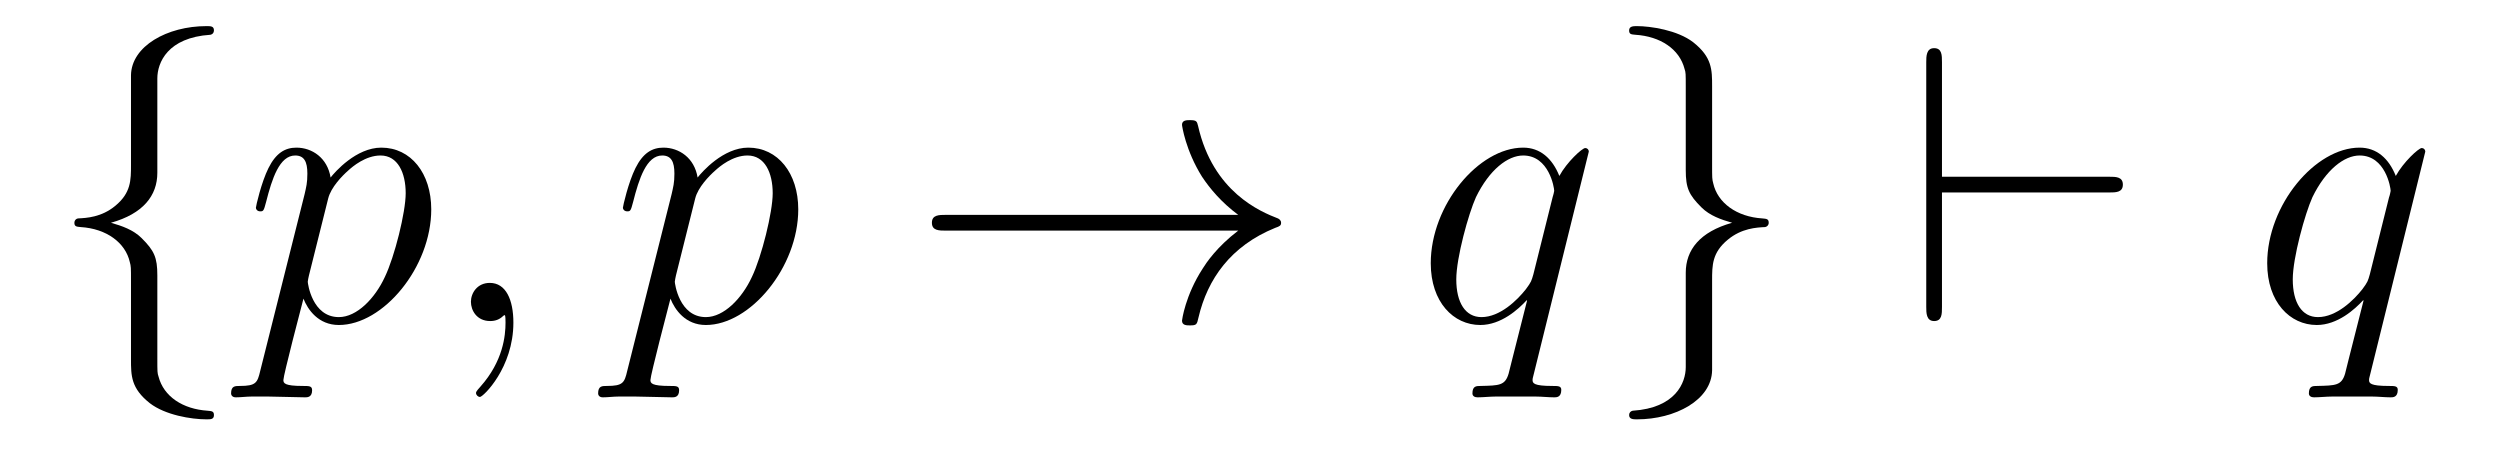
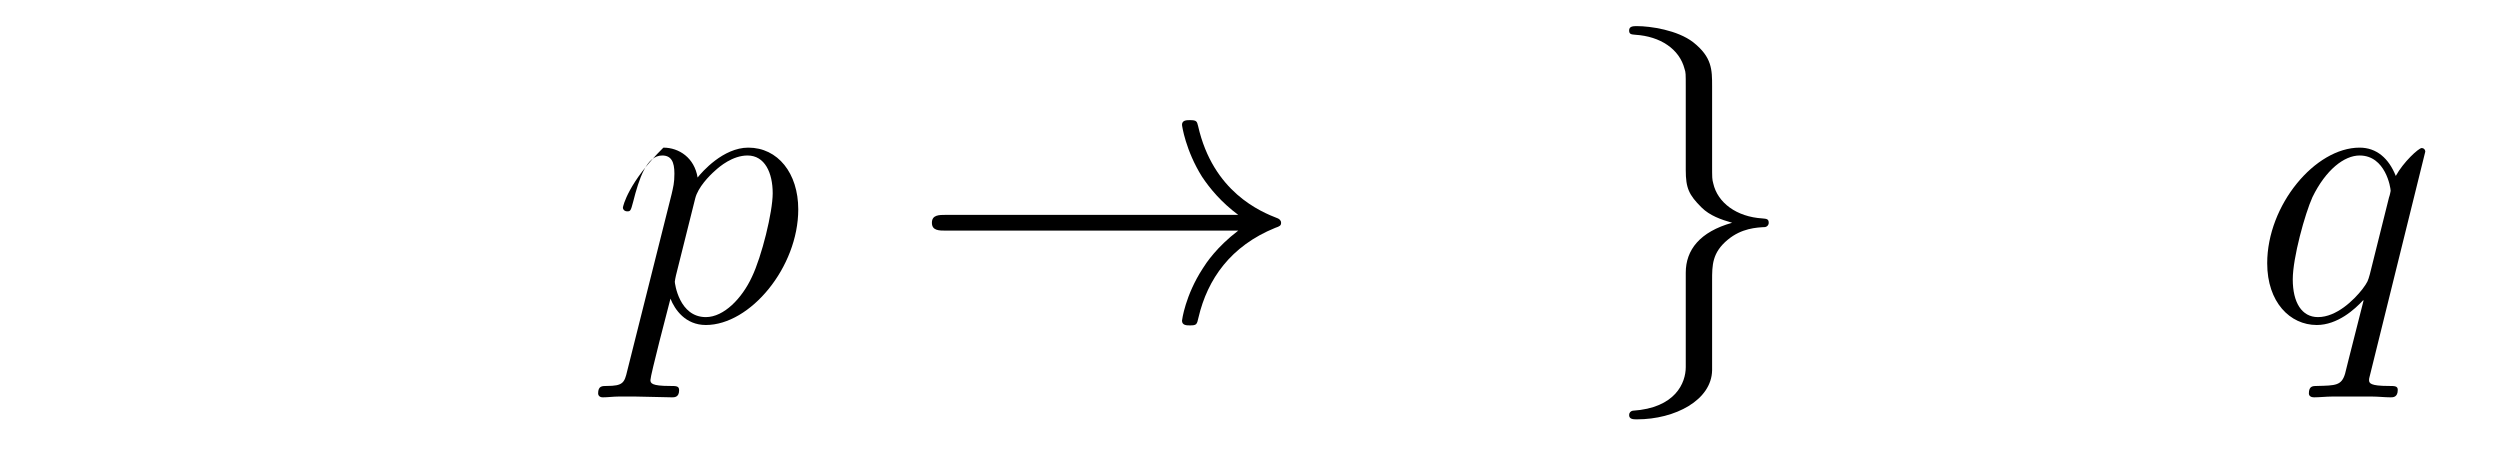
<svg xmlns="http://www.w3.org/2000/svg" version="1.1" width="76pt" height="14pt" viewBox="0 -14 76 14">
  <g id="page1">
    <g transform="matrix(1 0 0 -1 -127 650)">
-       <path d="M131.783 661.616C131.783 662.094 132.094 662.859 133.397 662.943C133.457 662.954 133.504 663.002 133.504 663.074C133.504 663.206 133.409 663.206 133.277 663.206C132.082 663.206 130.994 662.596 130.982 661.711V658.986C130.982 658.52 130.982 658.137 130.504 657.742C130.086 657.396 129.631 657.372 129.368 657.36C129.308 657.348 129.261 657.3 129.261 657.228C129.261 657.109 129.333 657.109 129.452 657.097C130.241 657.049 130.815 656.619 130.946 656.033C130.982 655.902 130.982 655.878 130.982 655.447V653.08C130.982 652.578 130.982 652.196 131.556 651.742C132.022 651.383 132.811 651.252 133.277 651.252C133.409 651.252 133.504 651.252 133.504 651.383C133.504 651.502 133.433 651.502 133.313 651.514C132.56 651.562 131.974 651.945 131.819 652.554C131.783 652.662 131.783 652.686 131.783 653.116V655.627C131.783 656.177 131.688 656.38 131.305 656.762C131.054 657.013 130.707 657.133 130.373 657.228C131.353 657.503 131.783 658.053 131.783 658.747V661.616Z" />
-       <path d="M134.91 652.722C134.826 652.363 134.779 652.267 134.289 652.267C134.145 652.267 134.025 652.267 134.025 652.04C134.025 652.017 134.037 651.921 134.169 651.921C134.324 651.921 134.492 651.945 134.647 651.945H135.161C135.412 651.945 136.022 651.921 136.273 651.921C136.344 651.921 136.488 651.921 136.488 652.136C136.488 652.267 136.404 652.267 136.201 652.267C135.651 652.267 135.615 652.351 135.615 652.447C135.615 652.59 136.153 654.647 136.225 654.921C136.356 654.587 136.679 654.12 137.301 654.12C138.652 654.12 140.11 655.878 140.11 657.635C140.11 658.735 139.489 659.512 138.592 659.512C137.827 659.512 137.181 658.771 137.05 658.603C136.954 659.201 136.488 659.512 136.01 659.512C135.663 659.512 135.388 659.344 135.161 658.89C134.946 658.46 134.779 657.731 134.779 657.683C134.779 657.635 134.826 657.575 134.91 657.575C135.006 657.575 135.018 657.587 135.09 657.862C135.269 658.567 135.496 659.273 135.974 659.273C136.249 659.273 136.344 659.081 136.344 658.723C136.344 658.436 136.309 658.316 136.261 658.101L134.91 652.722ZM136.978 657.97C137.062 658.304 137.397 658.651 137.588 658.818C137.719 658.938 138.114 659.273 138.568 659.273C139.094 659.273 139.333 658.747 139.333 658.125C139.333 657.551 138.998 656.2 138.699 655.579C138.401 654.933 137.851 654.36 137.301 654.36C136.488 654.36 136.356 655.387 136.356 655.435C136.356 655.471 136.38 655.567 136.392 655.627L136.978 657.97ZM142.607 654.192C142.607 654.886 142.38 655.4 141.89 655.4C141.507 655.4 141.316 655.089 141.316 654.826C141.316 654.563 141.495 654.24 141.902 654.24C142.057 654.24 142.188 654.288 142.296 654.395C142.32 654.419 142.332 654.419 142.344 654.419C142.368 654.419 142.368 654.252 142.368 654.192C142.368 653.798 142.296 653.021 141.603 652.244C141.471 652.1 141.471 652.076 141.471 652.053C141.471 651.993 141.531 651.933 141.591 651.933C141.687 651.933 142.607 652.818 142.607 654.192Z" />
-       <path d="M146.067 652.722C145.984 652.363 145.936 652.267 145.446 652.267C145.302 652.267 145.183 652.267 145.183 652.04C145.183 652.017 145.194 651.921 145.326 651.921C145.481 651.921 145.649 651.945 145.804 651.945H146.318C146.57 651.945 147.179 651.921 147.43 651.921C147.502 651.921 147.645 651.921 147.645 652.136C147.645 652.267 147.562 652.267 147.358 652.267C146.809 652.267 146.773 652.351 146.773 652.447C146.773 652.59 147.31 654.647 147.382 654.921C147.514 654.587 147.836 654.12 148.458 654.12C149.809 654.12 151.267 655.878 151.267 657.635C151.267 658.735 150.646 659.512 149.749 659.512C148.984 659.512 148.339 658.771 148.207 658.603C148.111 659.201 147.645 659.512 147.167 659.512C146.82 659.512 146.545 659.344 146.318 658.89C146.103 658.46 145.936 657.731 145.936 657.683C145.936 657.635 145.984 657.575 146.067 657.575C146.163 657.575 146.175 657.587 146.247 657.862C146.426 658.567 146.653 659.273 147.131 659.273C147.406 659.273 147.502 659.081 147.502 658.723C147.502 658.436 147.466 658.316 147.418 658.101L146.067 652.722ZM148.135 657.97C148.219 658.304 148.554 658.651 148.745 658.818C148.876 658.938 149.271 659.273 149.725 659.273C150.251 659.273 150.49 658.747 150.49 658.125C150.49 657.551 150.156 656.2 149.857 655.579C149.558 654.933 149.008 654.36 148.458 654.36C147.645 654.36 147.514 655.387 147.514 655.435C147.514 655.471 147.538 655.567 147.549 655.627L148.135 657.97Z" />
+       <path d="M146.067 652.722C145.984 652.363 145.936 652.267 145.446 652.267C145.302 652.267 145.183 652.267 145.183 652.04C145.183 652.017 145.194 651.921 145.326 651.921C145.481 651.921 145.649 651.945 145.804 651.945H146.318C146.57 651.945 147.179 651.921 147.43 651.921C147.502 651.921 147.645 651.921 147.645 652.136C147.645 652.267 147.562 652.267 147.358 652.267C146.809 652.267 146.773 652.351 146.773 652.447C146.773 652.59 147.31 654.647 147.382 654.921C147.514 654.587 147.836 654.12 148.458 654.12C149.809 654.12 151.267 655.878 151.267 657.635C151.267 658.735 150.646 659.512 149.749 659.512C148.984 659.512 148.339 658.771 148.207 658.603C148.111 659.201 147.645 659.512 147.167 659.512C146.103 658.46 145.936 657.731 145.936 657.683C145.936 657.635 145.984 657.575 146.067 657.575C146.163 657.575 146.175 657.587 146.247 657.862C146.426 658.567 146.653 659.273 147.131 659.273C147.406 659.273 147.502 659.081 147.502 658.723C147.502 658.436 147.466 658.316 147.418 658.101L146.067 652.722ZM148.135 657.97C148.219 658.304 148.554 658.651 148.745 658.818C148.876 658.938 149.271 659.273 149.725 659.273C150.251 659.273 150.49 658.747 150.49 658.125C150.49 657.551 150.156 656.2 149.857 655.579C149.558 654.933 149.008 654.36 148.458 654.36C147.645 654.36 147.514 655.387 147.514 655.435C147.514 655.471 147.538 655.567 147.549 655.627L148.135 657.97Z" />
      <path d="M164.642 656.989C163.984 656.487 163.662 655.997 163.566 655.842C163.028 655.017 162.933 654.264 162.933 654.252C162.933 654.108 163.076 654.108 163.172 654.108C163.375 654.108 163.387 654.132 163.434 654.348C163.709 655.519 164.415 656.523 165.766 657.073C165.909 657.121 165.945 657.145 165.945 657.228S165.873 657.348 165.849 657.36C165.323 657.563 163.877 658.161 163.422 660.169C163.387 660.313 163.375 660.348 163.172 660.348C163.076 660.348 162.933 660.348 162.933 660.205C162.933 660.181 163.04 659.428 163.542 658.627C163.781 658.268 164.128 657.85 164.642 657.468H155.76C155.545 657.468 155.33 657.468 155.33 657.228C155.33 656.989 155.545 656.989 155.76 656.989H164.642Z" />
-       <path d="M175.3 659.392C175.3 659.452 175.252 659.5 175.192 659.5C175.097 659.5 174.63 659.069 174.404 658.651C174.188 659.189 173.818 659.512 173.304 659.512C171.953 659.512 170.495 657.767 170.495 655.997C170.495 654.814 171.188 654.12 172.001 654.12C172.634 654.12 173.16 654.599 173.411 654.873L173.423 654.862L172.969 653.068L172.861 652.638C172.754 652.28 172.575 652.28 172.013 652.267C171.881 652.267 171.762 652.267 171.762 652.04C171.762 651.957 171.833 651.921 171.917 651.921C172.085 651.921 172.299 651.945 172.467 651.945H173.686C173.865 651.945 174.069 651.921 174.248 651.921C174.32 651.921 174.463 651.921 174.463 652.148C174.463 652.267 174.368 652.267 174.188 652.267C173.626 652.267 173.59 652.351 173.59 652.447C173.59 652.507 173.603 652.519 173.638 652.674L175.3 659.392ZM173.615 655.662C173.555 655.459 173.555 655.435 173.387 655.208C173.124 654.873 172.598 654.36 172.037 654.36C171.546 654.36 171.271 654.802 171.271 655.507C171.271 656.165 171.642 657.503 171.869 658.006C172.276 658.842 172.837 659.273 173.304 659.273C174.093 659.273 174.248 658.293 174.248 658.197C174.248 658.185 174.212 658.029 174.2 658.006L173.615 655.662Z" />
      <path d="M178.247 652.841C178.247 652.363 177.936 651.598 176.633 651.514C176.573 651.502 176.525 651.455 176.525 651.383C176.525 651.252 176.657 651.252 176.764 651.252C177.924 651.252 179.035 651.837 179.048 652.746V655.471C179.048 655.938 179.048 656.32 179.526 656.714C179.944 657.061 180.398 657.085 180.661 657.097C180.721 657.109 180.769 657.157 180.769 657.228C180.769 657.348 180.697 657.348 180.578 657.36C179.789 657.408 179.215 657.838 179.083 658.424C179.048 658.555 179.048 658.579 179.048 659.01V661.377C179.048 661.879 179.048 662.261 178.474 662.715C177.996 663.086 177.171 663.206 176.764 663.206C176.657 663.206 176.525 663.206 176.525 663.074C176.525 662.954 176.597 662.954 176.716 662.943C177.47 662.895 178.056 662.512 178.211 661.902C178.247 661.795 178.247 661.771 178.247 661.341V658.83C178.247 658.281 178.342 658.077 178.725 657.695C178.976 657.444 179.322 657.324 179.657 657.228C178.677 656.953 178.247 656.404 178.247 655.71V652.841Z" />
-       <path d="M191.117 658.149C191.32 658.149 191.535 658.149 191.535 658.388S191.32 658.627 191.117 658.627H186.036V662.106C186.036 662.321 186.036 662.536 185.797 662.536S185.558 662.285 185.558 662.106V654.67C185.558 654.491 185.558 654.24 185.797 654.24S186.036 654.455 186.036 654.67V658.149H191.117Z" />
      <path d="M200.729 659.392C200.729 659.452 200.681 659.5 200.621 659.5C200.526 659.5 200.059 659.069 199.832 658.651C199.618 659.189 199.247 659.512 198.732 659.512C197.382 659.512 195.923 657.767 195.923 655.997C195.923 654.814 196.616 654.12 197.43 654.12C198.062 654.12 198.589 654.599 198.84 654.873L198.852 654.862L198.397 653.068L198.29 652.638C198.182 652.28 198.004 652.28 197.442 652.267C197.31 652.267 197.19 652.267 197.19 652.04C197.19 651.957 197.262 651.921 197.346 651.921C197.513 651.921 197.729 651.945 197.896 651.945H199.115C199.295 651.945 199.498 651.921 199.676 651.921C199.748 651.921 199.892 651.921 199.892 652.148C199.892 652.267 199.796 652.267 199.618 652.267C199.055 652.267 199.019 652.351 199.019 652.447C199.019 652.507 199.032 652.519 199.067 652.674L200.729 659.392ZM199.043 655.662C198.984 655.459 198.984 655.435 198.816 655.208C198.553 654.873 198.028 654.36 197.466 654.36C196.975 654.36 196.7 654.802 196.7 655.507C196.7 656.165 197.071 657.503 197.298 658.006C197.705 658.842 198.266 659.273 198.732 659.273C199.522 659.273 199.676 658.293 199.676 658.197C199.676 658.185 199.642 658.029 199.628 658.006L199.043 655.662Z" />
    </g>
  </g>
</svg>